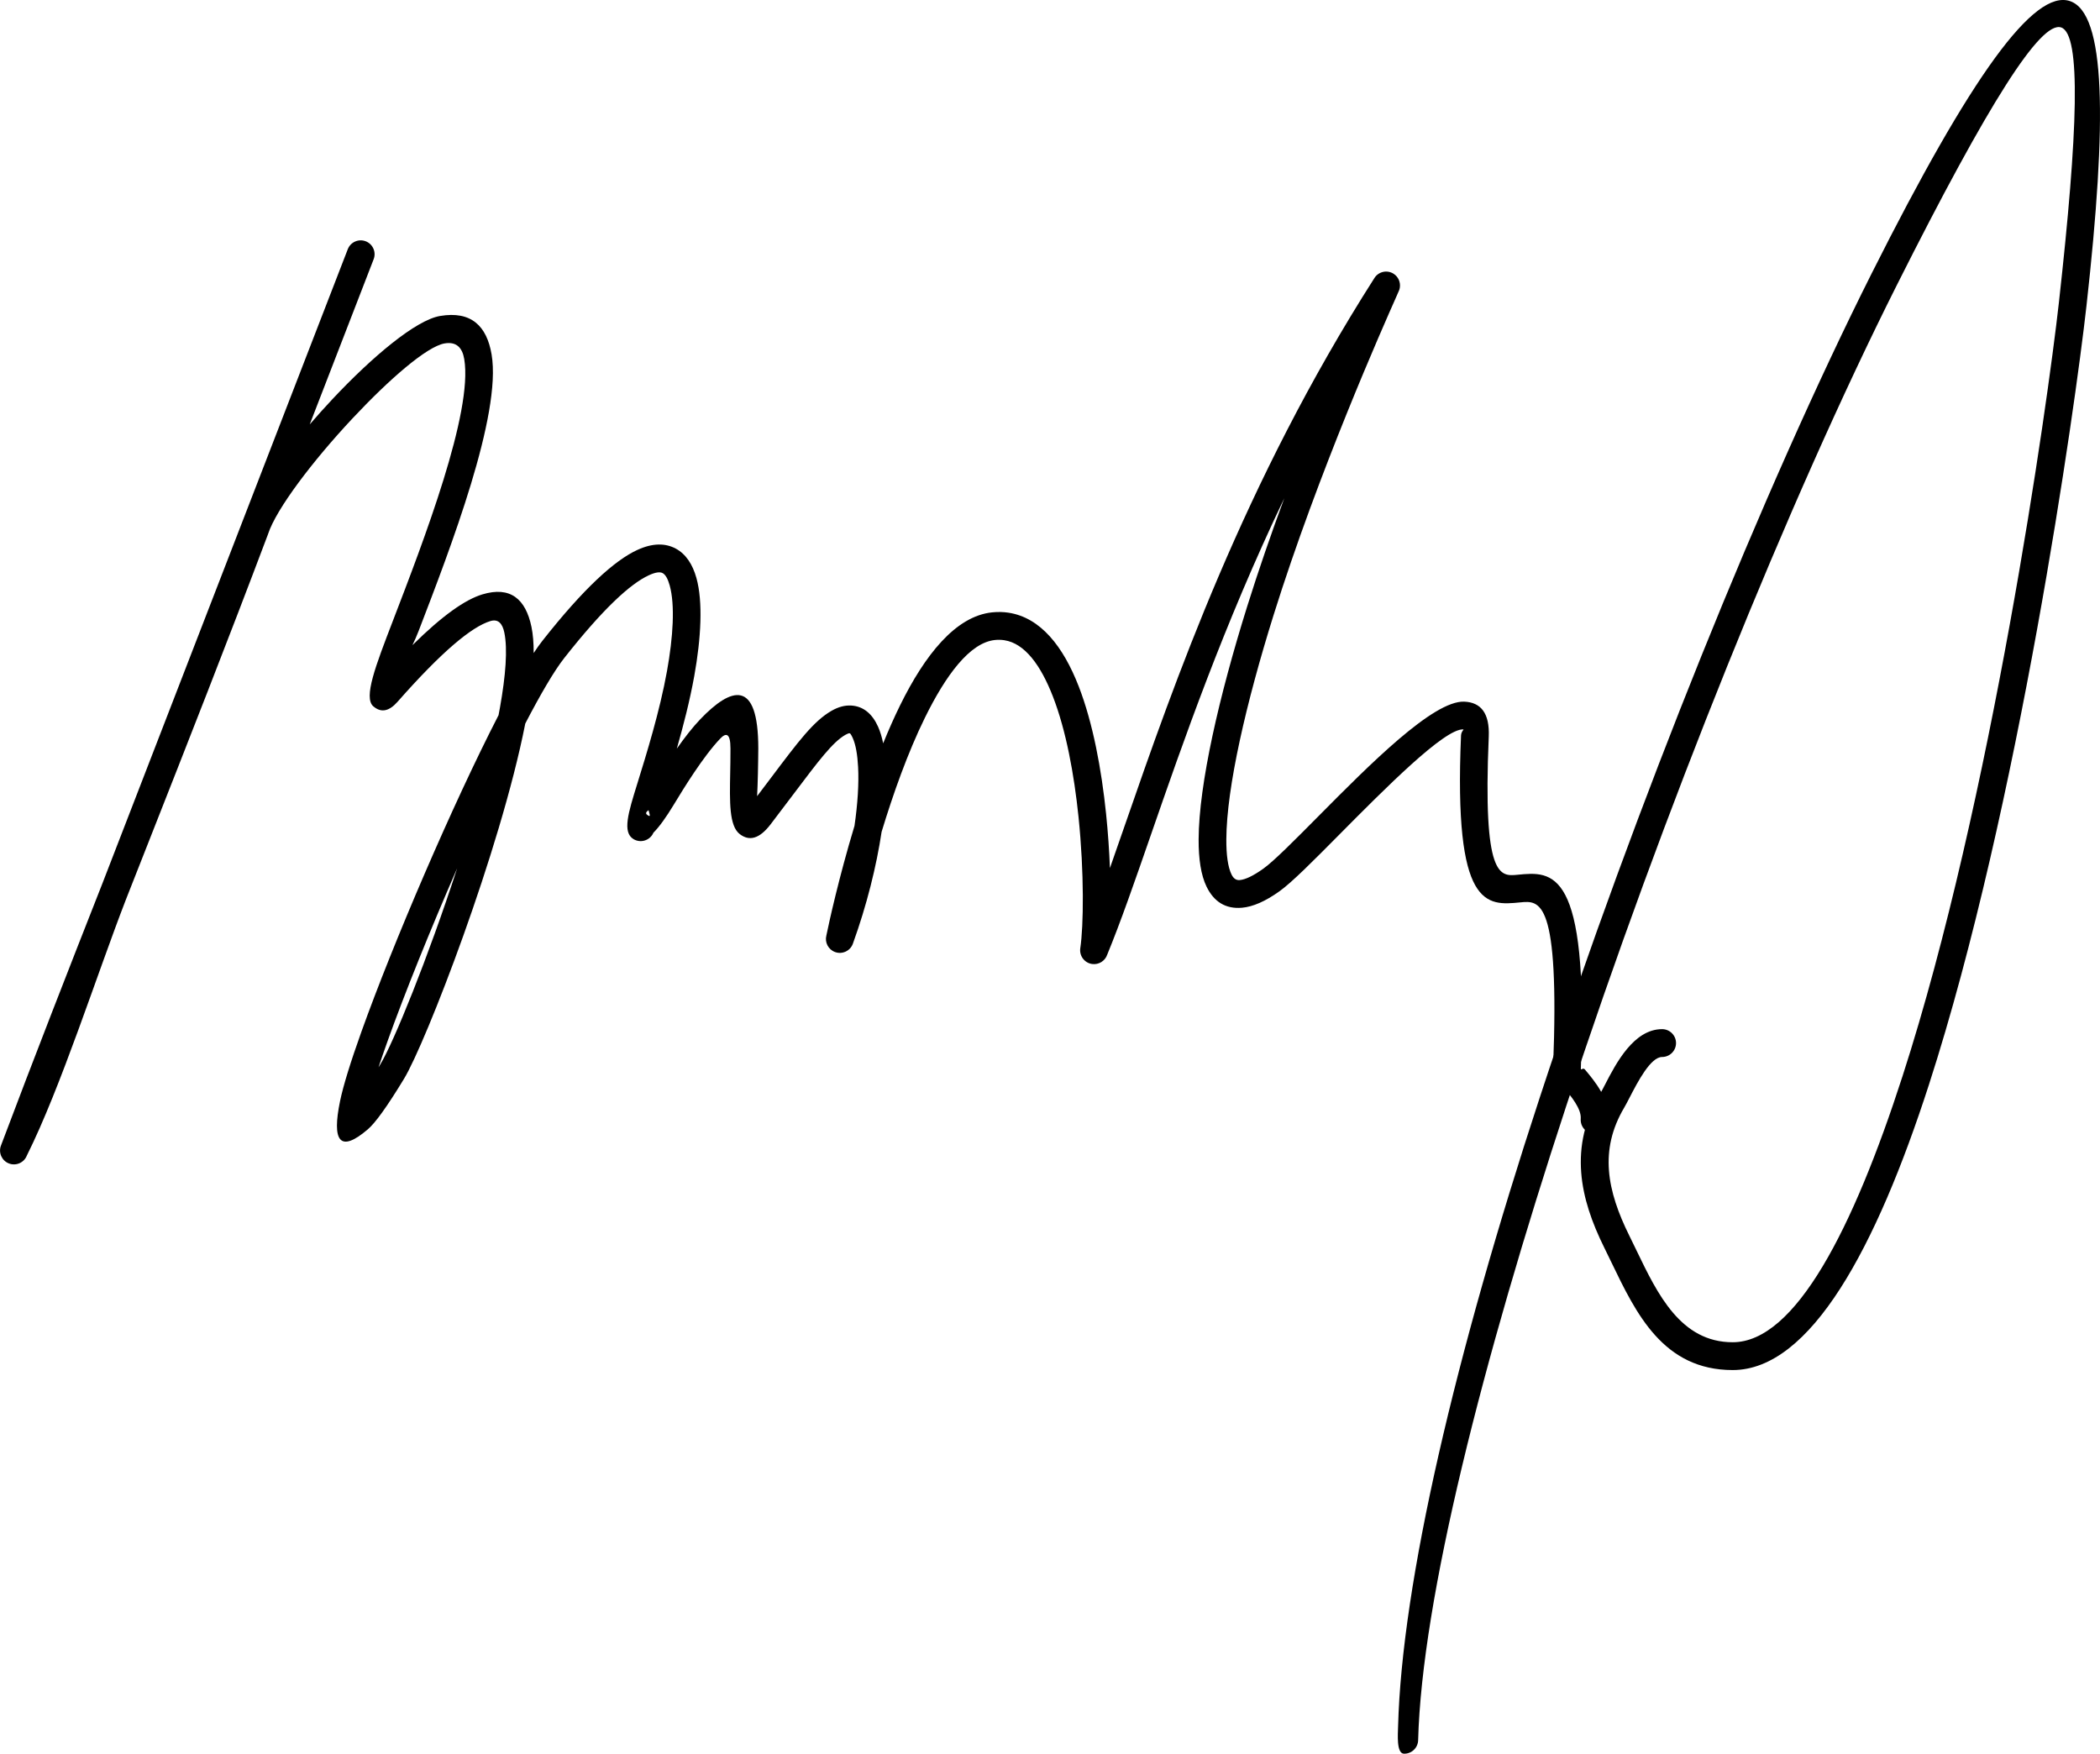
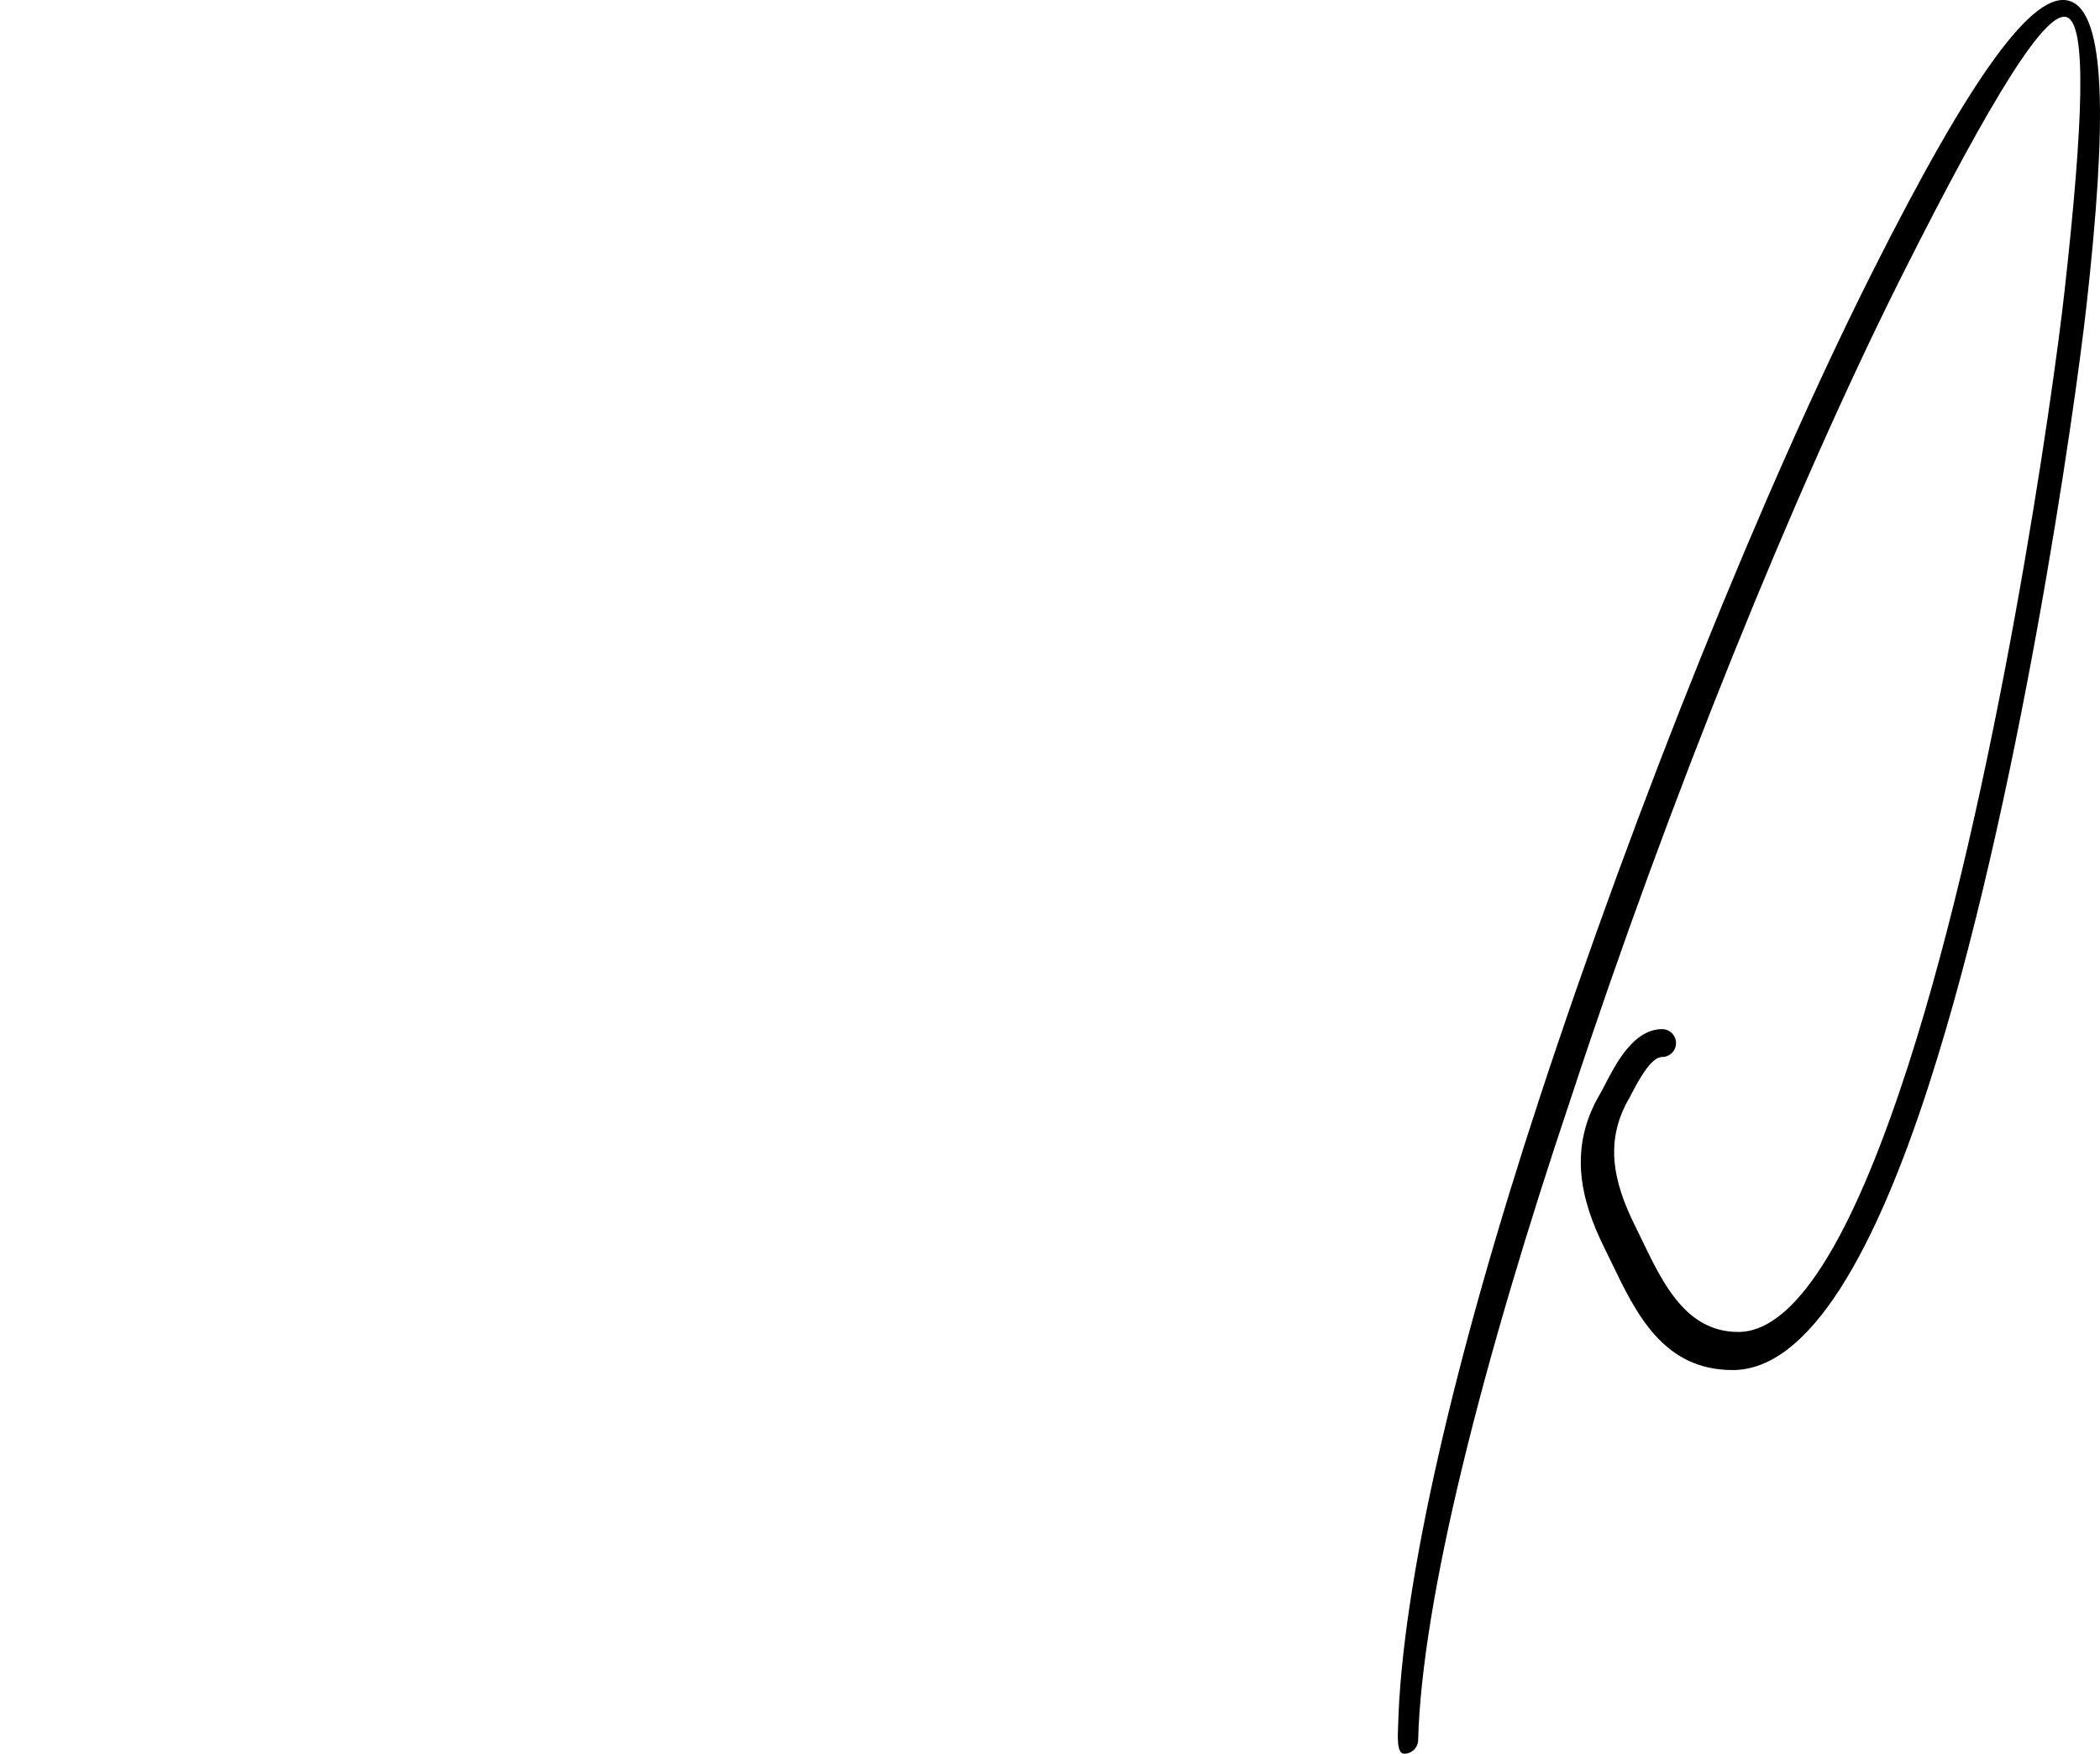
<svg xmlns="http://www.w3.org/2000/svg" version="1.1" id="Layer_1" x="0px" y="0px" width="250px" height="208.766px" viewBox="0 0 250 208.766" style="enable-background:new 0 0 250 208.766;" xml:space="preserve">
  <g>
-     <path style="fill-rule:evenodd;clip-rule:evenodd;" d="M41.402,29.667c0.329-0.85,1.286-1.273,2.136-0.945   c0.85,0.33,1.273,1.287,0.944,2.136l-7.61,19.666c0.874-1.015,1.78-2.021,2.694-2.998c4.765-5.081,9.945-9.424,12.819-9.911   c3.714-0.63,5.564,1.196,6.137,4.573c1.217,7.186-4.88,23.033-8.682,32.913c-0.237,0.614-0.487,1.181-0.741,1.701   c3.567-3.531,6.292-5.431,8.321-6.044c3.34-1.009,5.159,0.548,5.849,3.864c0.185,0.895,0.269,1.943,0.263,3.118   c0.367-0.557,0.711-1.042,1.028-1.443c4.925-6.261,8.605-9.581,11.288-10.82c1.831-0.848,3.355-0.839,4.6-0.171   c1.209,0.65,2.004,1.872,2.458,3.493c0.792,2.834,0.553,7.185-0.253,11.665c-0.531,2.945-1.305,5.947-2.079,8.654   c0.897-1.273,1.862-2.525,2.792-3.497c3.693-3.854,6.907-4.851,6.907,3.471c0,0.739-0.024,1.894-0.046,3.008   c-0.02,1.007-0.059,1.929-0.095,2.678l1.623-2.146c3.345-4.446,5.109-6.79,7.234-8.015c0.809-0.466,1.585-0.667,2.321-0.63   l0.05,0.003c1.435,0.093,2.491,0.992,3.178,2.531c0.249,0.561,0.45,1.221,0.601,1.967c0.63-1.554,1.297-3.066,2.001-4.499   c2.948-6,6.612-10.642,10.966-11.092c0.677-0.07,1.323-0.056,1.934,0.036c3.838,0.576,6.532,4.023,8.378,8.773   c1.697,4.367,2.714,9.901,3.259,15.18c0.229,2.226,0.377,4.414,0.456,6.453l1.766-5.067c5.878-16.949,14.143-40.775,29.725-65.18   c0.488-0.768,1.511-0.994,2.277-0.505c0.565,0.358,0.836,1.003,0.749,1.624l-0.033,0.163c-0.027,0.115-0.068,0.229-0.123,0.337   l-0.26,0.594c-1.579,3.558-9.33,21.014-14.609,37.886c-3.258,10.41-5.604,20.526-5.634,26.727   c-0.009,1.851,0.184,3.288,0.618,4.182c0.226,0.465,0.546,0.704,0.971,0.667c0.679-0.061,1.613-0.499,2.833-1.372   c1.251-0.895,3.729-3.396,6.596-6.286c6.007-6.058,13.624-13.741,17.312-13.583c1.943,0.083,3.032,1.332,2.911,4.169   c-0.719,16.846,1.324,16.645,3.434,16.437c4.165-0.409,8.469-0.833,7.529,23.027l-0.002,0.008c-0.008,0.369,0.228-0.161,0.498,0.16   c1.196,1.429,2.99,3.574,2.793,6.107c-0.072,0.911-0.87,1.593-1.78,1.521c-0.912-0.071-1.593-0.868-1.521-1.78   c0.093-1.19-1.181-2.712-2.029-3.725c-0.727-0.868-1.275-1.524-1.262-2.372l0.002-0.049c0.79-20.073-1.595-19.837-3.905-19.609   c-4.031,0.396-7.938,0.78-7.058-19.854c0.023-0.526,0.403-0.733,0.262-0.739c-2.239-0.096-9.284,7.01-14.84,12.612   c-2.97,2.997-5.539,5.587-7.023,6.65c-1.71,1.225-3.192,1.854-4.463,1.967c-1.984,0.176-3.367-0.731-4.235-2.52   c-0.658-1.358-0.951-3.281-0.939-5.63c0.032-6.568,2.437-17.028,5.775-27.698c1.356-4.335,2.878-8.714,4.42-12.895   c-7.213,15.083-12.047,29.024-15.865,40.034c-1.94,5.593-3.622,10.44-5.21,14.293c-0.249,0.747-1.005,1.23-1.81,1.114   c-0.904-0.133-1.53-0.974-1.398-1.878c0.397-2.649,0.48-8.936-0.212-15.652c-0.52-5.028-1.475-10.265-3.053-14.326   c-1.43-3.677-3.326-6.319-5.79-6.688c-0.358-0.054-0.728-0.063-1.105-0.024c-2.991,0.31-5.853,4.197-8.338,9.254   c-2.051,4.174-3.789,9.092-5.154,13.581c-0.612,4.078-1.751,8.696-3.421,13.321c-0.311,0.857-1.26,1.301-2.118,0.99   c-0.808-0.293-1.249-1.151-1.037-1.967c0.326-1.595,1.489-6.901,3.348-13.055c0.387-2.658,0.53-5.048,0.43-6.998   c-0.076-1.489-0.287-2.669-0.632-3.443c-0.161-0.362-0.29-0.569-0.37-0.58l-0.011-0.001c-0.104-0.004-0.274,0.057-0.508,0.191   c-1.516,0.875-3.147,3.039-6.237,7.141l-2.658,3.507c-1.348,1.763-2.548,2.024-3.672,1.166c-1.266-0.97-1.208-3.821-1.14-7.257   c0.016-0.795,0.033-1.661,0.033-2.943c0-1.902-0.563-1.853-1.209-1.179c-2.039,2.129-4.426,6.034-5.523,7.849   c-0.939,1.553-1.739,2.66-2.439,3.364l-0.102,0.199c-0.471,0.782-1.49,1.034-2.272,0.563c-1.349-0.813-0.625-3.128,0.448-6.583   c1.099-3.543,2.677-8.629,3.541-13.424c0.729-4.041,0.97-7.871,0.318-10.201c-0.21-0.753-0.487-1.272-0.839-1.46   c-0.317-0.17-0.852-0.106-1.647,0.262c-2.236,1.033-5.495,4.043-10.072,9.86c-1.198,1.525-2.809,4.284-4.632,7.788   c-2.983,15.179-11.87,38.056-14.429,42.279c-2.041,3.365-3.44,5.277-4.304,6.018c-3.389,2.906-4.296,1.377-3.315-3.363   c0.387-1.872,1.289-4.75,2.533-8.226c3.784-10.569,10.862-27.08,16.333-37.703l0.169-0.909c0.678-3.798,0.928-6.953,0.518-8.931   c-0.228-1.097-0.747-1.637-1.654-1.364c-2.209,0.667-5.759,3.594-11.062,9.615c-0.975,1.106-1.881,1.288-2.723,0.657l-0.163-0.127   c-1.18-1.039,0.275-4.814,2.329-10.152c3.675-9.552,9.57-24.873,8.5-31.191c-0.229-1.352-0.935-2.09-2.332-1.854   c-2.116,0.358-6.61,4.279-10.954,8.914c-4.71,5.024-9.091,10.78-10.066,13.776l-0.025,0.071   c-4.776,12.674-9.563,24.824-14.348,36.969l-2.575,6.538c-3.442,8.895-7.733,22.34-11.767,30.407   c-0.329,0.85-1.286,1.274-2.136,0.944c-0.845-0.326-1.269-1.275-0.95-2.122c4.019-10.67,8.046-20.967,12.075-31.201L41.402,29.667   L41.402,29.667z M45.279,126.698c1.575-2.597,5.647-12.589,9.146-23.34c-3.198,7.327-6.231,14.843-8.29,20.592   c-0.397,1.112-0.759,2.152-1.075,3.107L45.279,126.698L45.279,126.698z M77.203,96.441c-0.304,0.24-0.418,0.406-0.08,0.611   l0.077,0.05C77.471,97.236,77.339,96.946,77.203,96.441z" />
-     <path style="fill-rule:evenodd;clip-rule:evenodd;" d="M168.827,207.154c-0.021,0.911-0.778,1.632-1.688,1.611   c-0.913-0.02-0.721-2.33-0.7-3.242c0.445-17.057,6.79-44.209,16.854-74.835c11.495-34.982,26.672-72.562,39.526-98.142   c11.91-23.7,19.344-33.849,23.606-32.414c4.272,1.439,4.433,14.163,1.967,36.255c-1.366,12.241-8.094,59.737-18.752,92.721   c-6.286,19.45-14.103,33.987-23.366,33.987c-8.263,0-11.498-6.713-14.431-12.804l-0.843-1.733c-1.484-2.99-2.531-5.961-2.762-8.98   c-0.236-3.11,0.386-6.226,2.267-9.402c0.163-0.276,0.352-0.641,0.568-1.058c1.3-2.52,3.415-6.606,6.796-6.606   c0.914,0,1.658,0.742,1.658,1.657s-0.744,1.657-1.658,1.657c-1.373,0-2.911,2.975-3.858,4.808   c-0.254,0.491-0.479,0.921-0.657,1.226c-1.503,2.537-2.001,5.015-1.813,7.473c0.192,2.544,1.115,5.123,2.424,7.763l0.857,1.761   c2.503,5.196,5.263,10.927,11.452,10.927c7.467,0,14.362-13.553,20.22-31.684c10.57-32.707,17.253-79.907,18.611-92.074   c2.274-20.391,2.675-31.949,0.271-32.758c-2.416-0.813-8.582,8.822-19.605,30.757c-12.774,25.422-27.879,62.827-39.333,97.687   C176.458,162.083,169.263,190.458,168.827,207.154z" />
+     <path style="fill-rule:evenodd;clip-rule:evenodd;" d="M168.827,207.154c-0.021,0.911-0.778,1.632-1.688,1.611   c-0.913-0.02-0.721-2.33-0.7-3.242c0.445-17.057,6.79-44.209,16.854-74.835c11.495-34.982,26.672-72.562,39.526-98.142   c11.91-23.7,19.344-33.849,23.606-32.414c4.272,1.439,4.433,14.163,1.967,36.255c-1.366,12.241-8.094,59.737-18.752,92.721   c-6.286,19.45-14.103,33.987-23.366,33.987c-8.263,0-11.498-6.713-14.431-12.804l-0.843-1.733c-1.484-2.99-2.531-5.961-2.762-8.98   c-0.236-3.11,0.386-6.226,2.267-9.402c0.163-0.276,0.352-0.641,0.568-1.058c1.3-2.52,3.415-6.606,6.796-6.606   c0.914,0,1.658,0.742,1.658,1.657s-0.744,1.657-1.658,1.657c-1.373,0-2.911,2.975-3.858,4.808   c-1.503,2.537-2.001,5.015-1.813,7.473c0.192,2.544,1.115,5.123,2.424,7.763l0.857,1.761   c2.503,5.196,5.263,10.927,11.452,10.927c7.467,0,14.362-13.553,20.22-31.684c10.57-32.707,17.253-79.907,18.611-92.074   c2.274-20.391,2.675-31.949,0.271-32.758c-2.416-0.813-8.582,8.822-19.605,30.757c-12.774,25.422-27.879,62.827-39.333,97.687   C176.458,162.083,169.263,190.458,168.827,207.154z" />
  </g>
</svg>